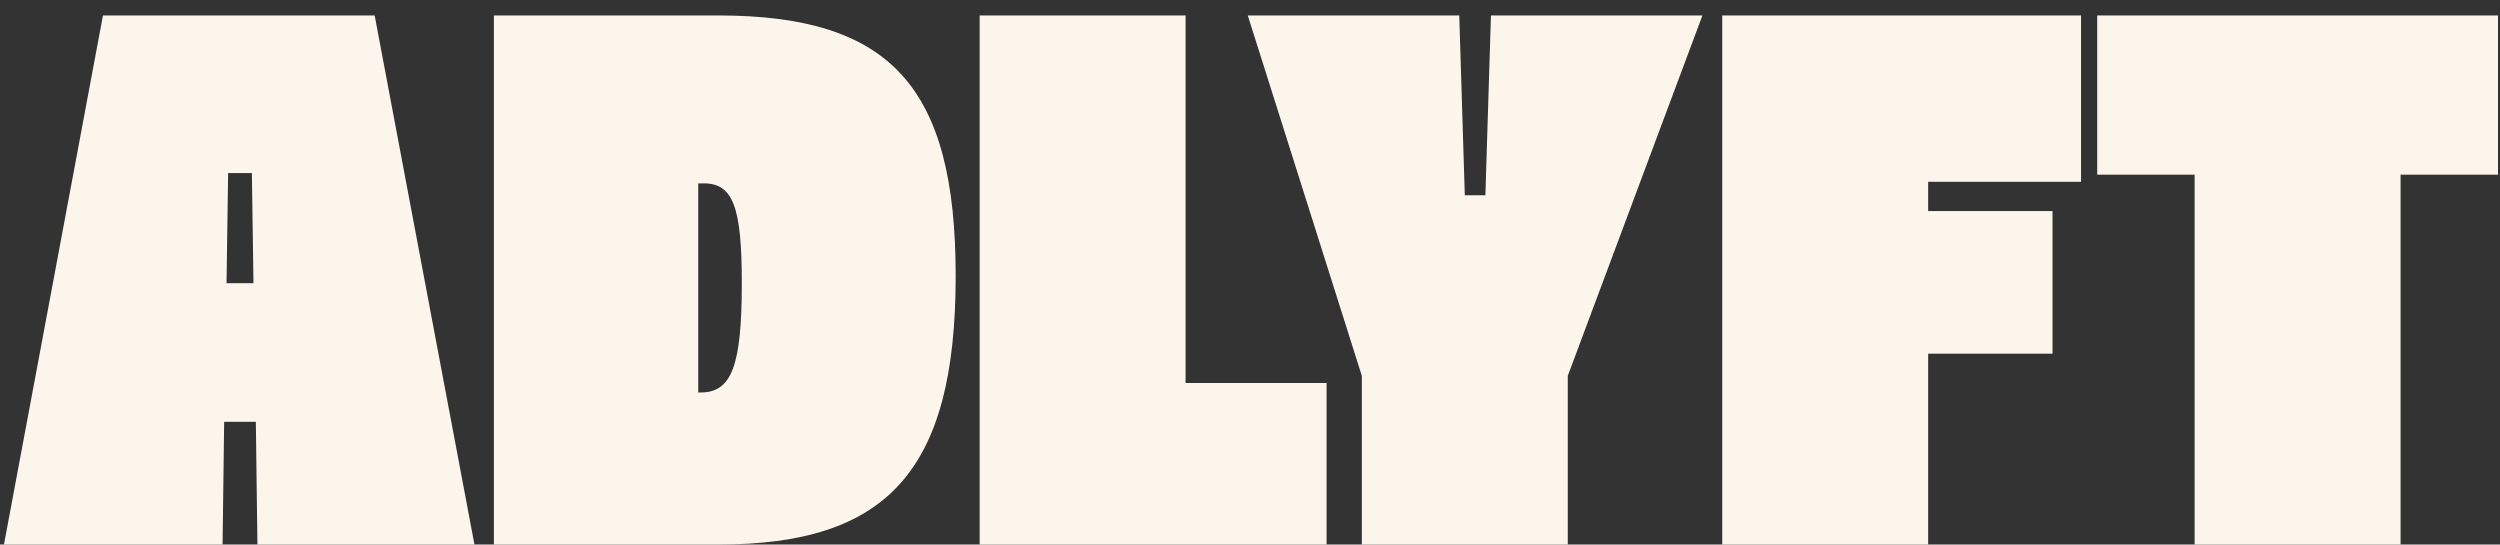
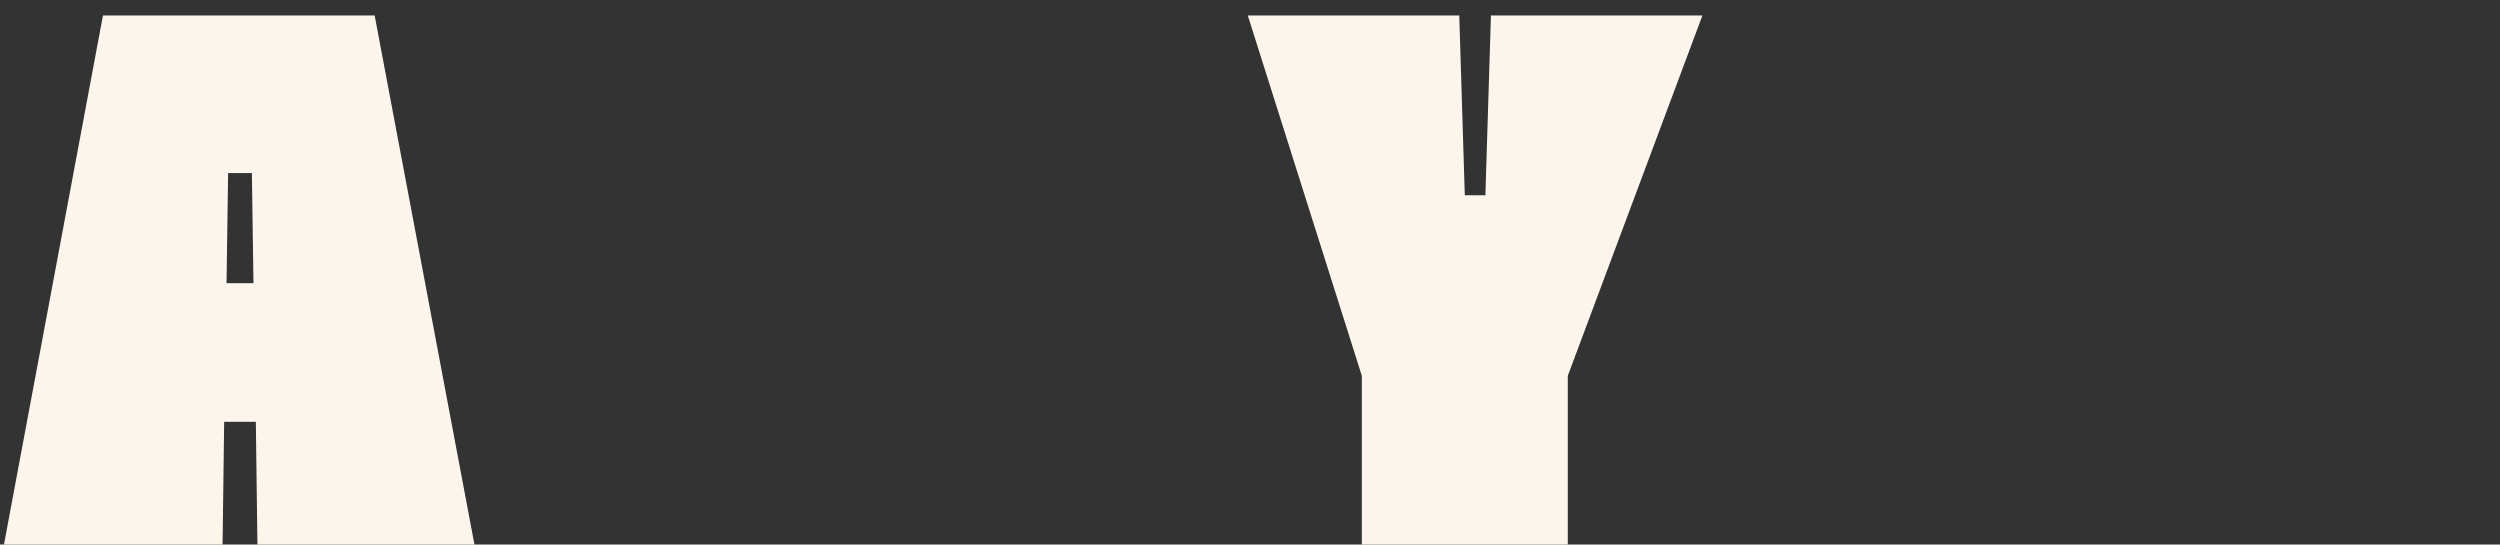
<svg xmlns="http://www.w3.org/2000/svg" width="101" height="22" viewBox="0 0 101 22" fill="none">
  <rect x="0" y="0" width="101" height="22" fill="#333333" stroke="none" />
-   <path d="M88.663 22V7.056H84.727V0.624H100.919V7.056H96.983V22H88.663Z" fill="#FCF5EB" />
-   <path d="M69.578 22V0.624H84.074V7.344H77.898V8.528H82.922V14.288H77.898V22H69.578Z" fill="#FCF5EB" />
  <path d="M55.018 22V15.184L50.41 0.624H58.954L59.178 7.888H60.01L60.234 0.624H68.778L63.338 15.184V22H55.018Z" fill="#FCF5EB" />
-   <path d="M39.578 22V0.624H47.898V15.472H53.594V22H39.578Z" fill="#FCF5EB" />
-   <path d="M19.953 22V0.624H29.009C36.017 0.624 38.609 3.536 38.609 11.152C38.609 19.056 35.825 22 29.009 22H19.953ZM28.209 15.856H28.305C29.553 15.856 29.969 14.8 29.969 11.44C29.969 8.368 29.617 7.408 28.433 7.408H28.209V15.856Z" fill="#FCF5EB" />
  <path d="M0.16 22L4.16 0.624H15.136L19.168 22H10.4L10.336 17.04H9.056L8.992 22H0.16ZM9.216 6.992L9.152 11.44H10.24L10.176 6.992H9.216Z" fill="#FCF5EB" />
</svg>